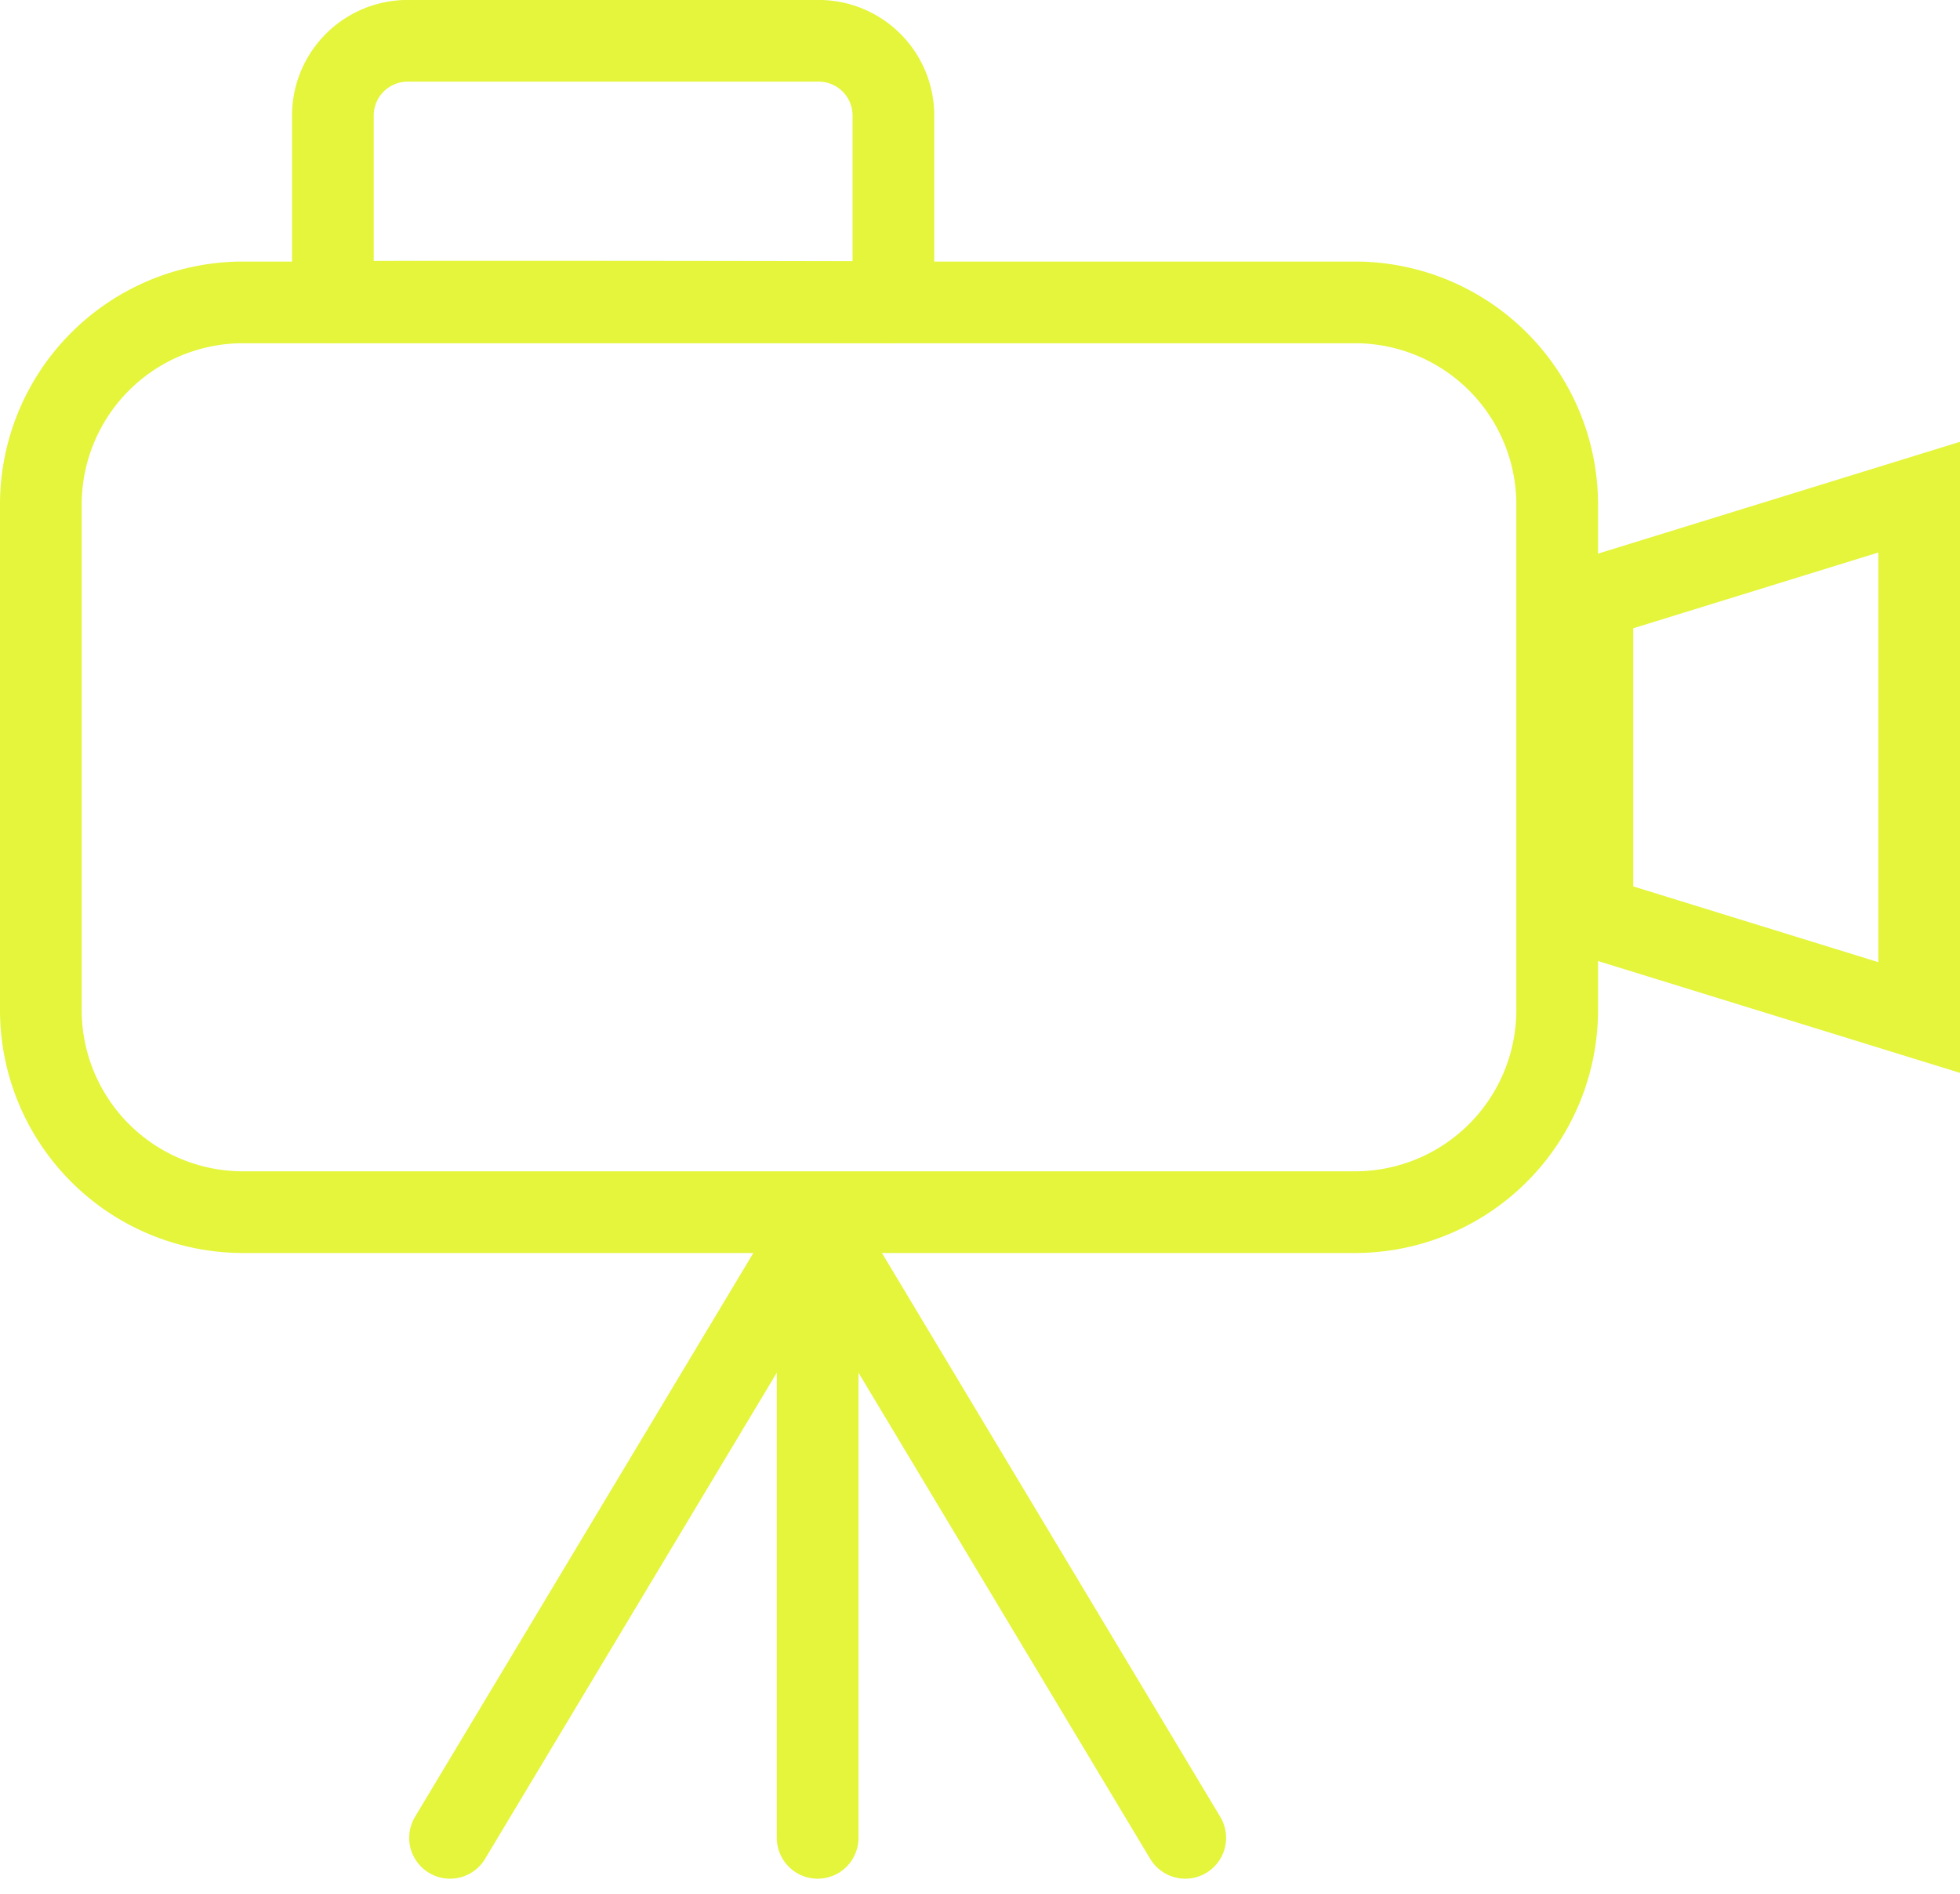
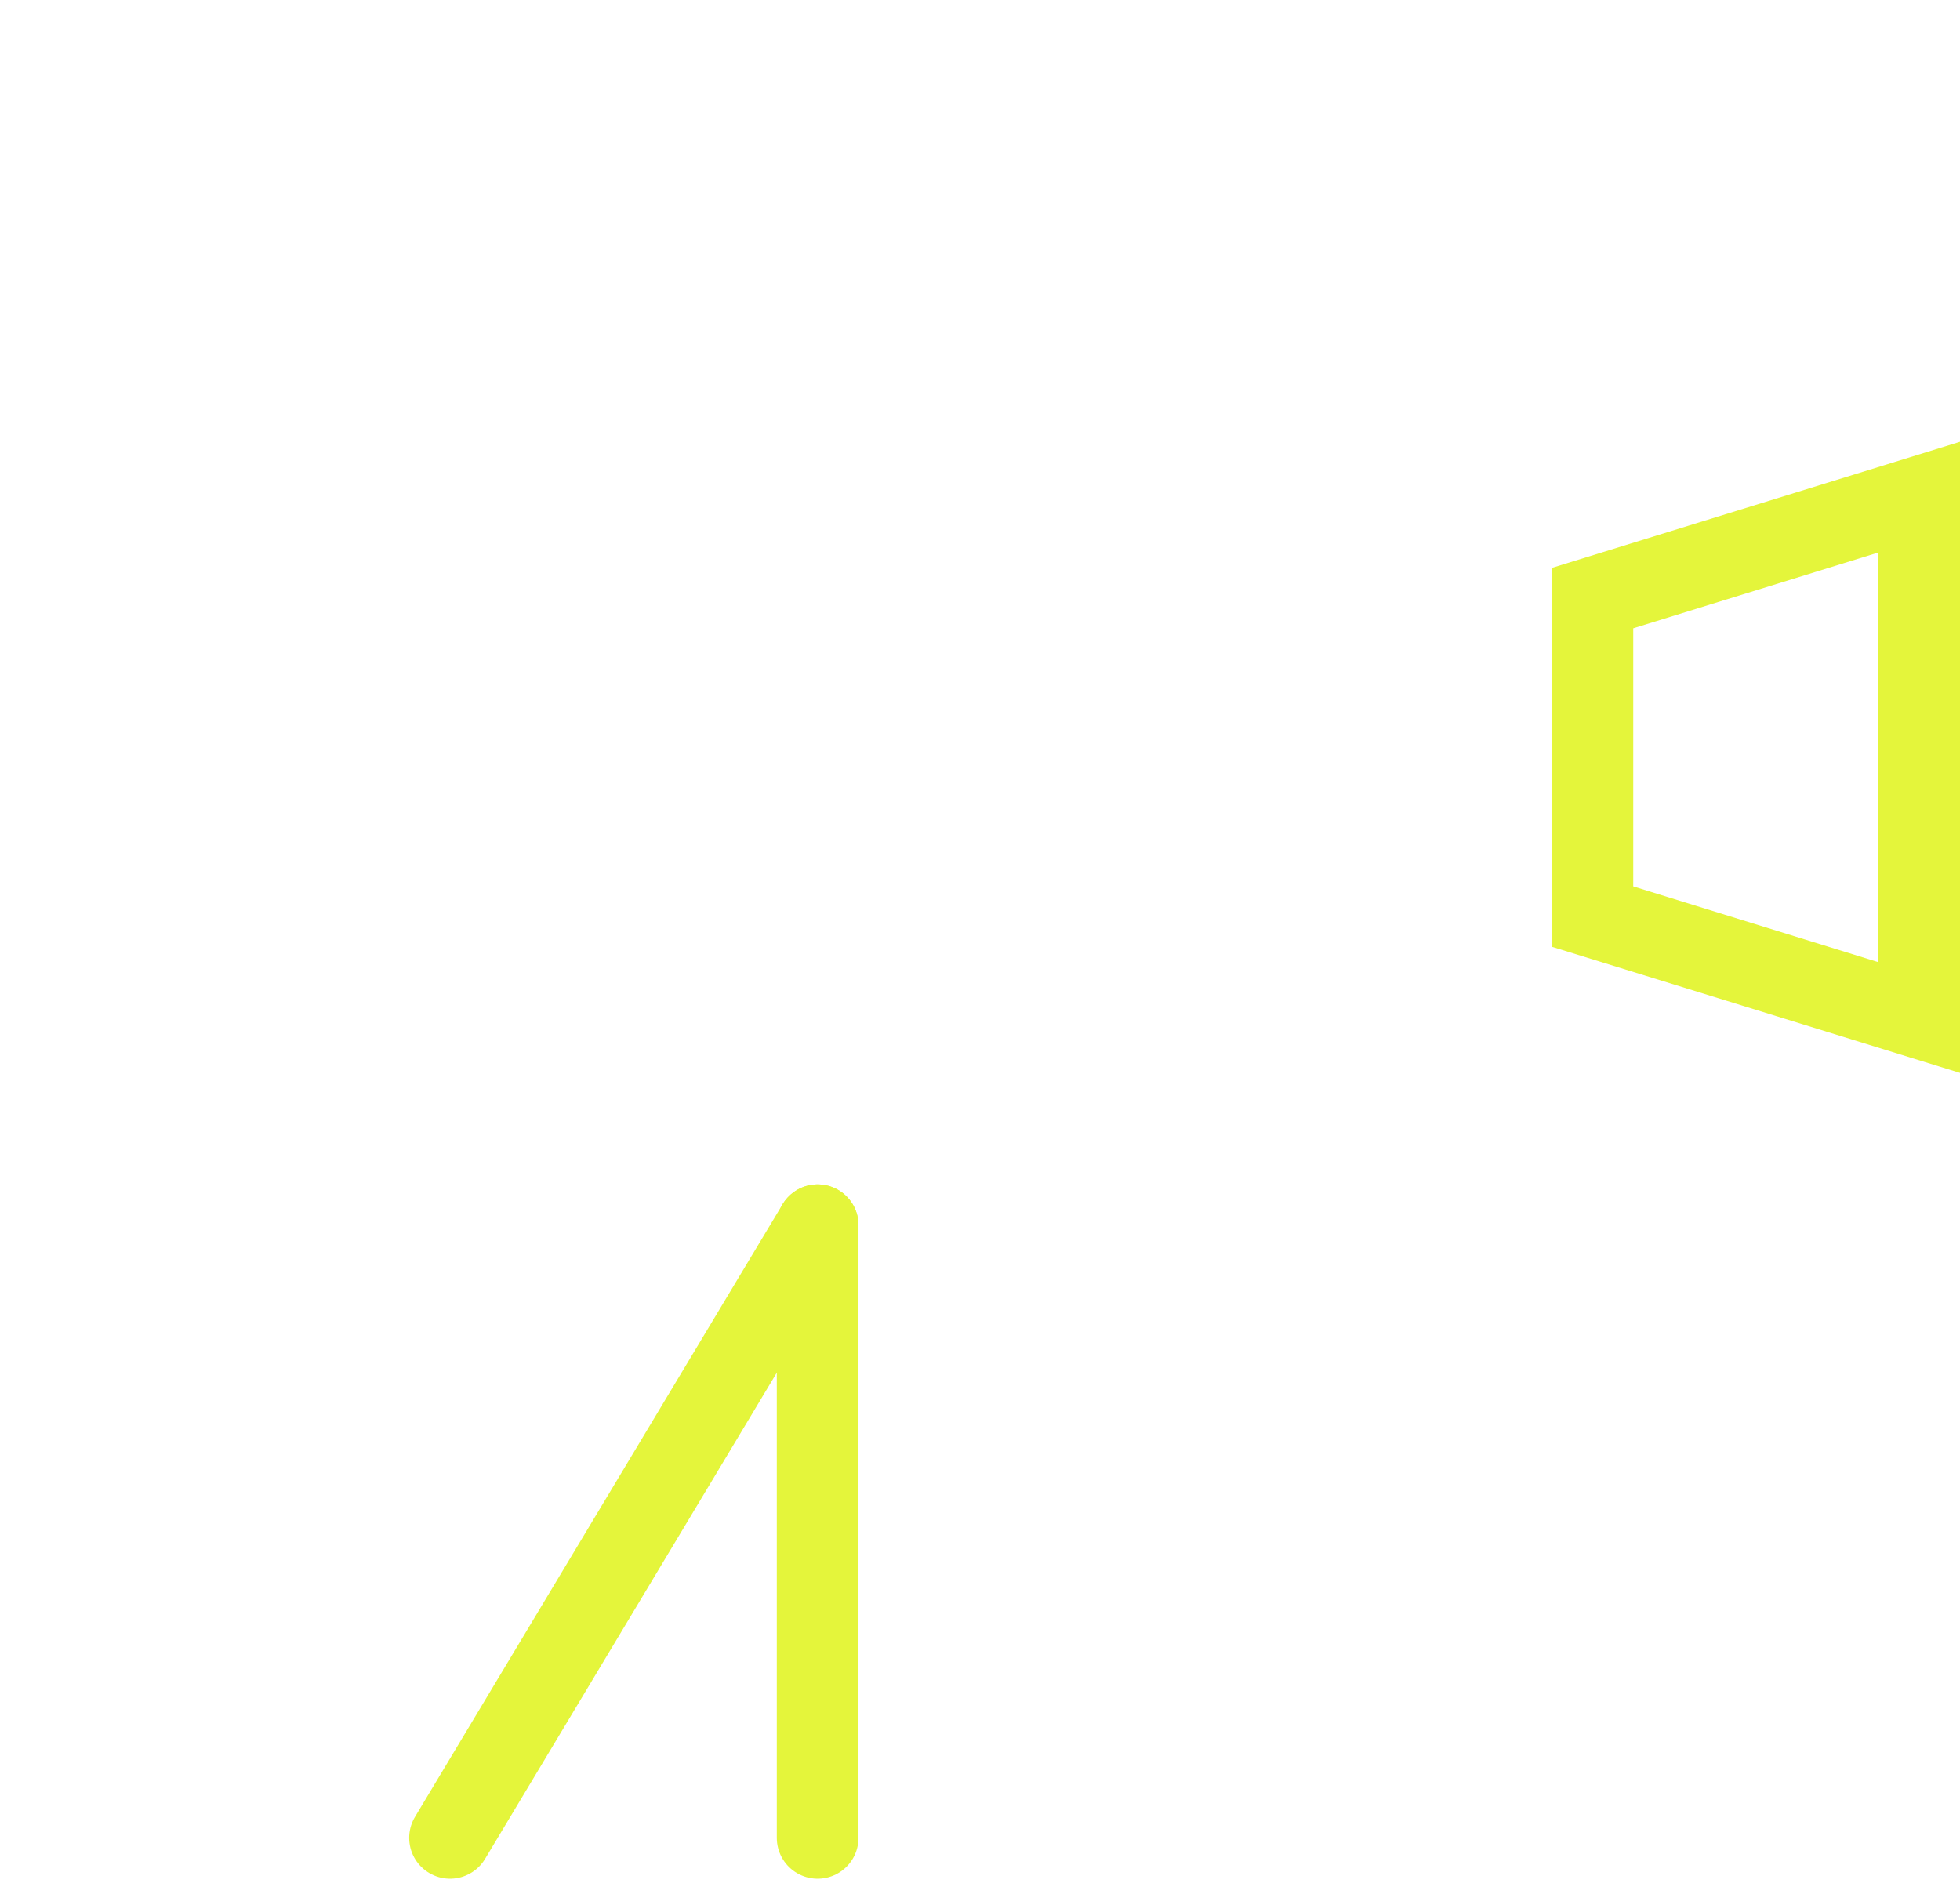
<svg xmlns="http://www.w3.org/2000/svg" width="47.986" height="46.372" viewBox="0 0 47.986 46.372">
  <g id="Group_2179" data-name="Group 2179" transform="translate(-9.654 -22)">
-     <path id="Path_13058" data-name="Path 13058" d="M35.674,9H8.45A4.95,4.95,0,0,0,3.5,13.95V26.325a4.95,4.95,0,0,0,4.95,4.95H35.674a4.95,4.95,0,0,0,4.95-4.95V13.95A4.95,4.95,0,0,0,35.674,9Z" transform="translate(7.154 20.404)" fill="none" stroke="#e4f53b" stroke-linecap="round" stroke-linejoin="round" stroke-width="2" />
-     <path id="Path_13060" data-name="Path 13060" d="M15.393,9H5.33A1.83,1.83,0,0,0,3.5,10.83V15.4c.01-.028,13.744-.006,13.723,0V10.83A1.83,1.83,0,0,0,15.393,9Z" transform="translate(14.304 13.999)" fill="none" stroke="#e4f53b" stroke-linecap="round" stroke-linejoin="round" stroke-width="2" />
    <g id="Group_2180" data-name="Group 2180" transform="translate(20.672 51.999)">
      <line id="Line_185" data-name="Line 185" y2="15" transform="translate(9)" fill="none" stroke="#e4f53b" stroke-linecap="round" stroke-width="2" />
      <line id="Line_186" data-name="Line 186" x1="9" y2="15" fill="none" stroke="#e4f53b" stroke-linecap="round" stroke-width="2" />
-       <line id="Line_187" data-name="Line 187" x2="9" y2="15" transform="translate(9)" fill="none" stroke="#e4f53b" stroke-linecap="round" stroke-width="2" />
    </g>
    <g id="Path_13061" data-name="Path 13061" transform="translate(47.64 32.817)" fill="none">
      <path d="M0,3.09,10,0V15.452L0,12.362Z" stroke="none" />
      <path d="M 8 2.711 L 2 4.566 L 2 10.886 L 8 12.741 L 8 2.711 M 10 1.9073486328125e-06 L 10 15.452 L 0 12.362 L 0 3.09 L 10 1.9073486328125e-06 Z" stroke="none" fill="#e4f53b" />
    </g>
  </g>
</svg>